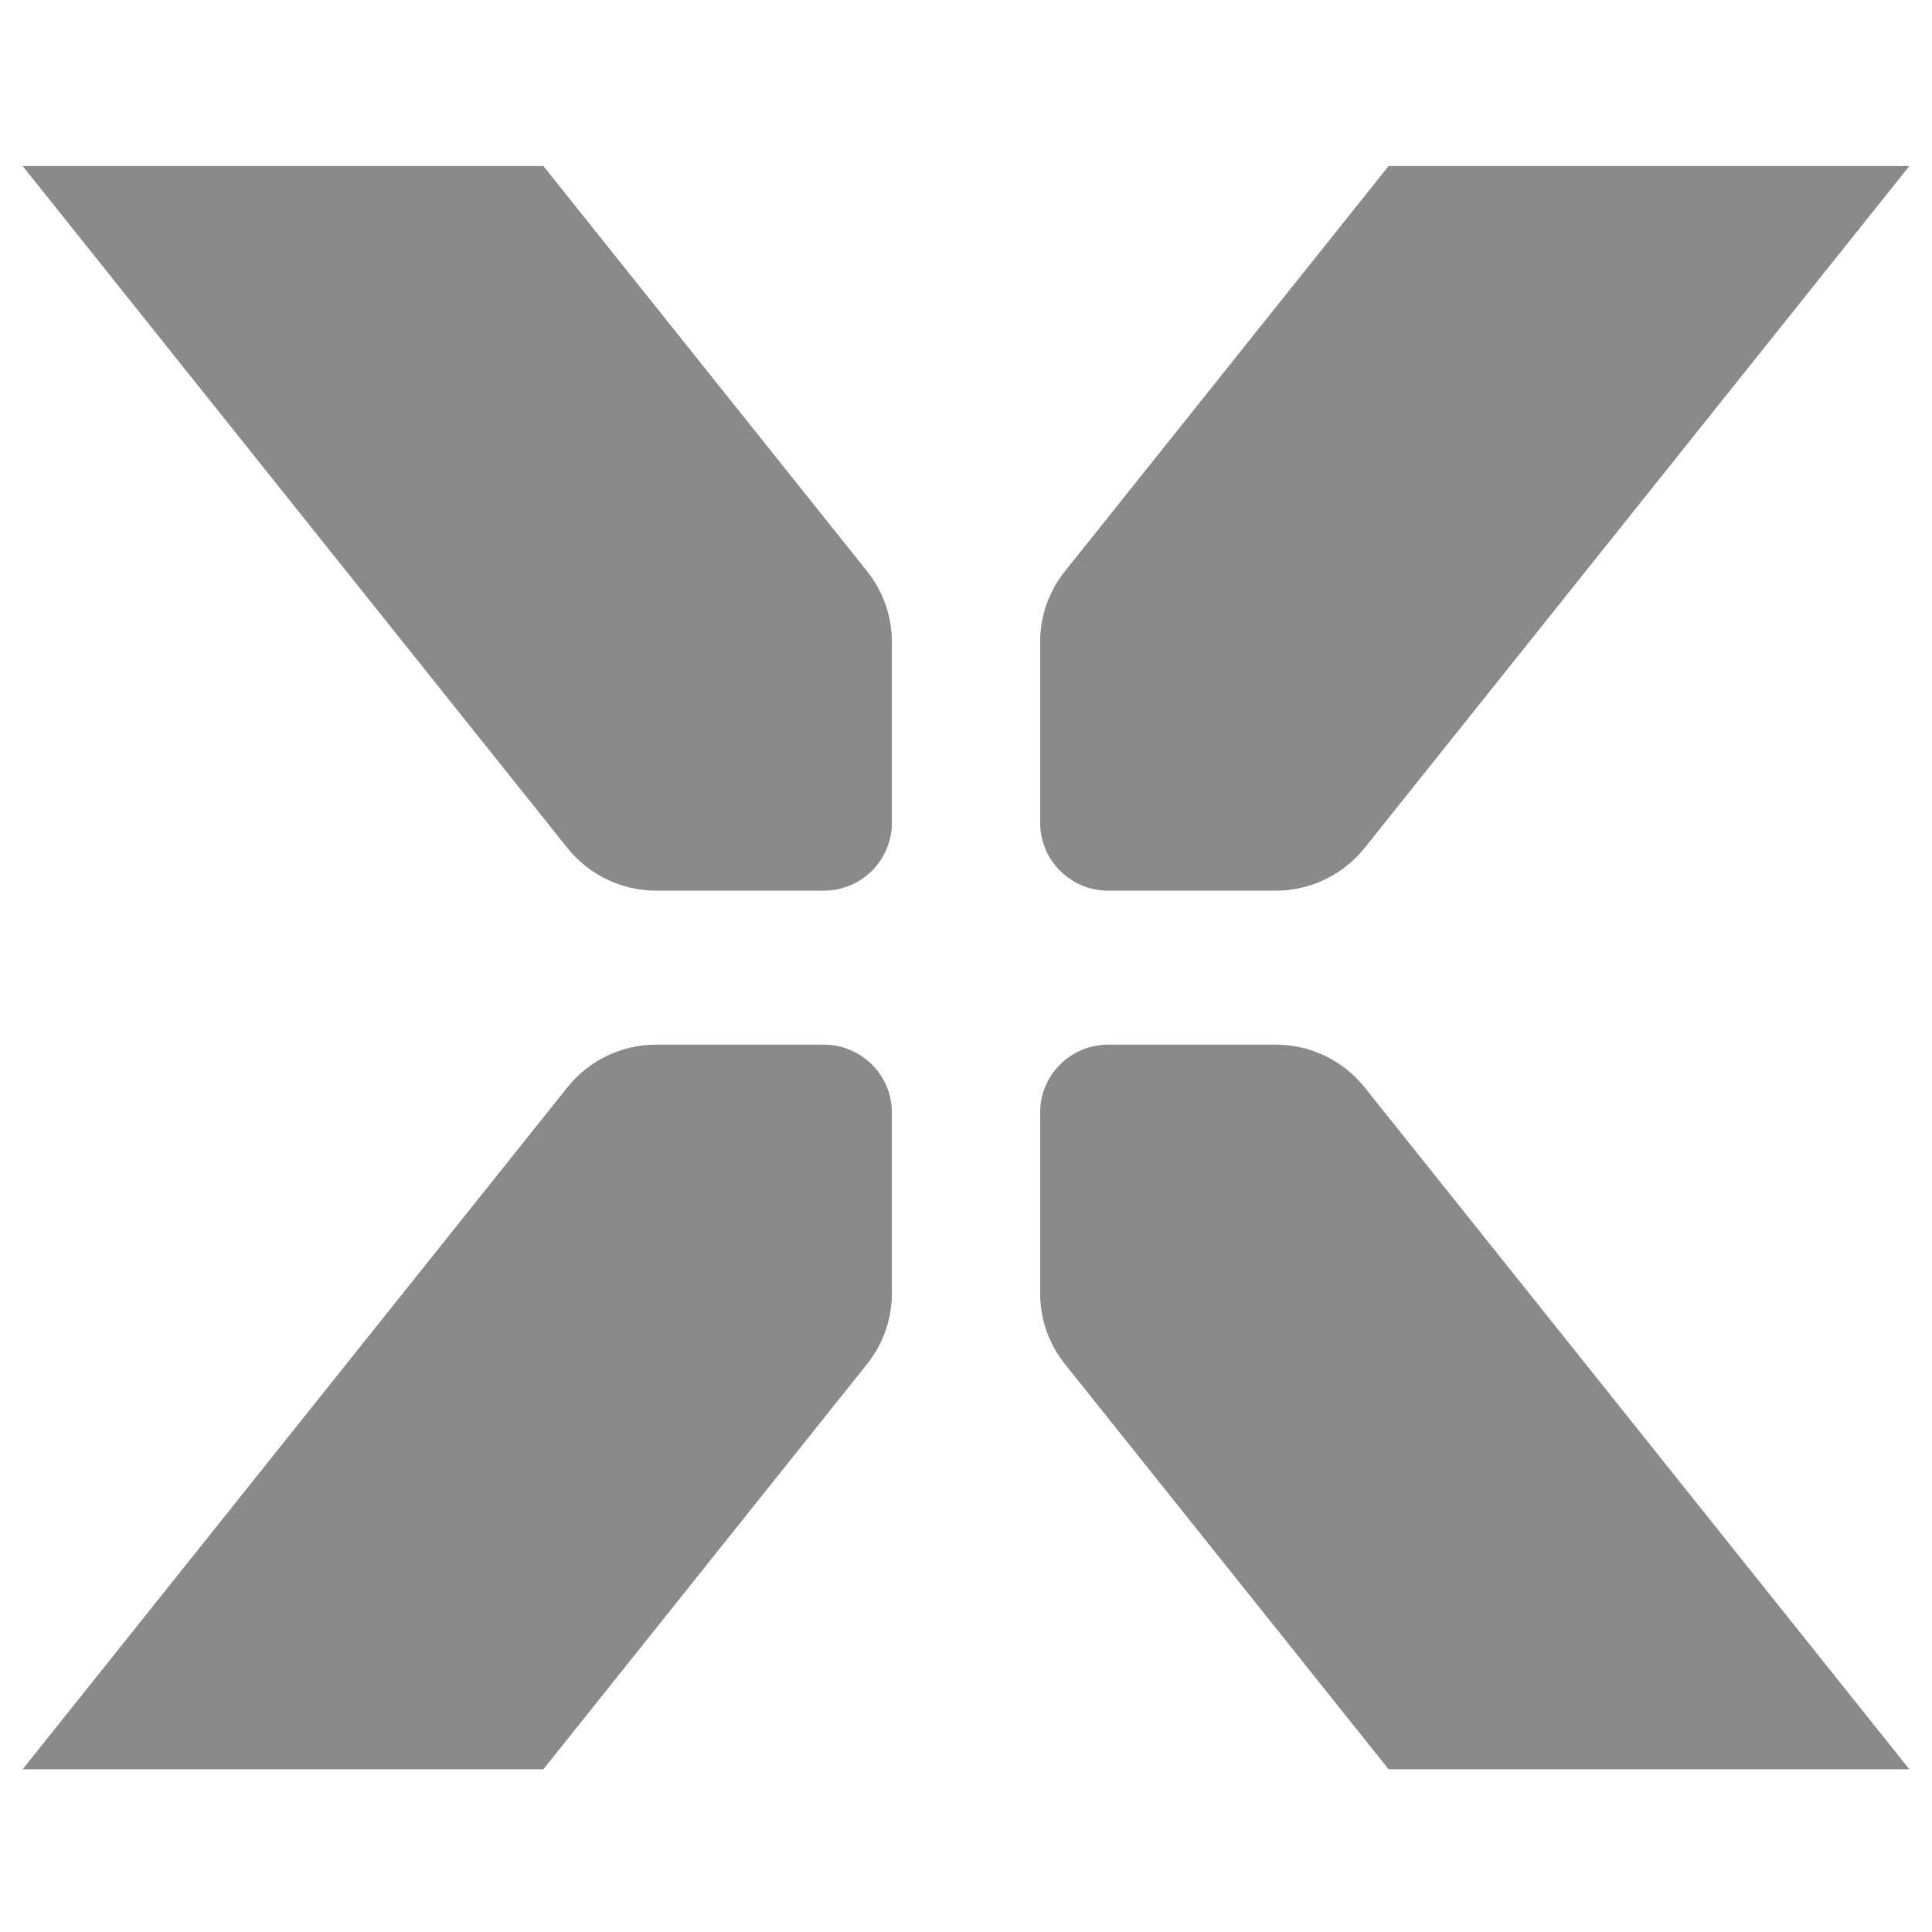
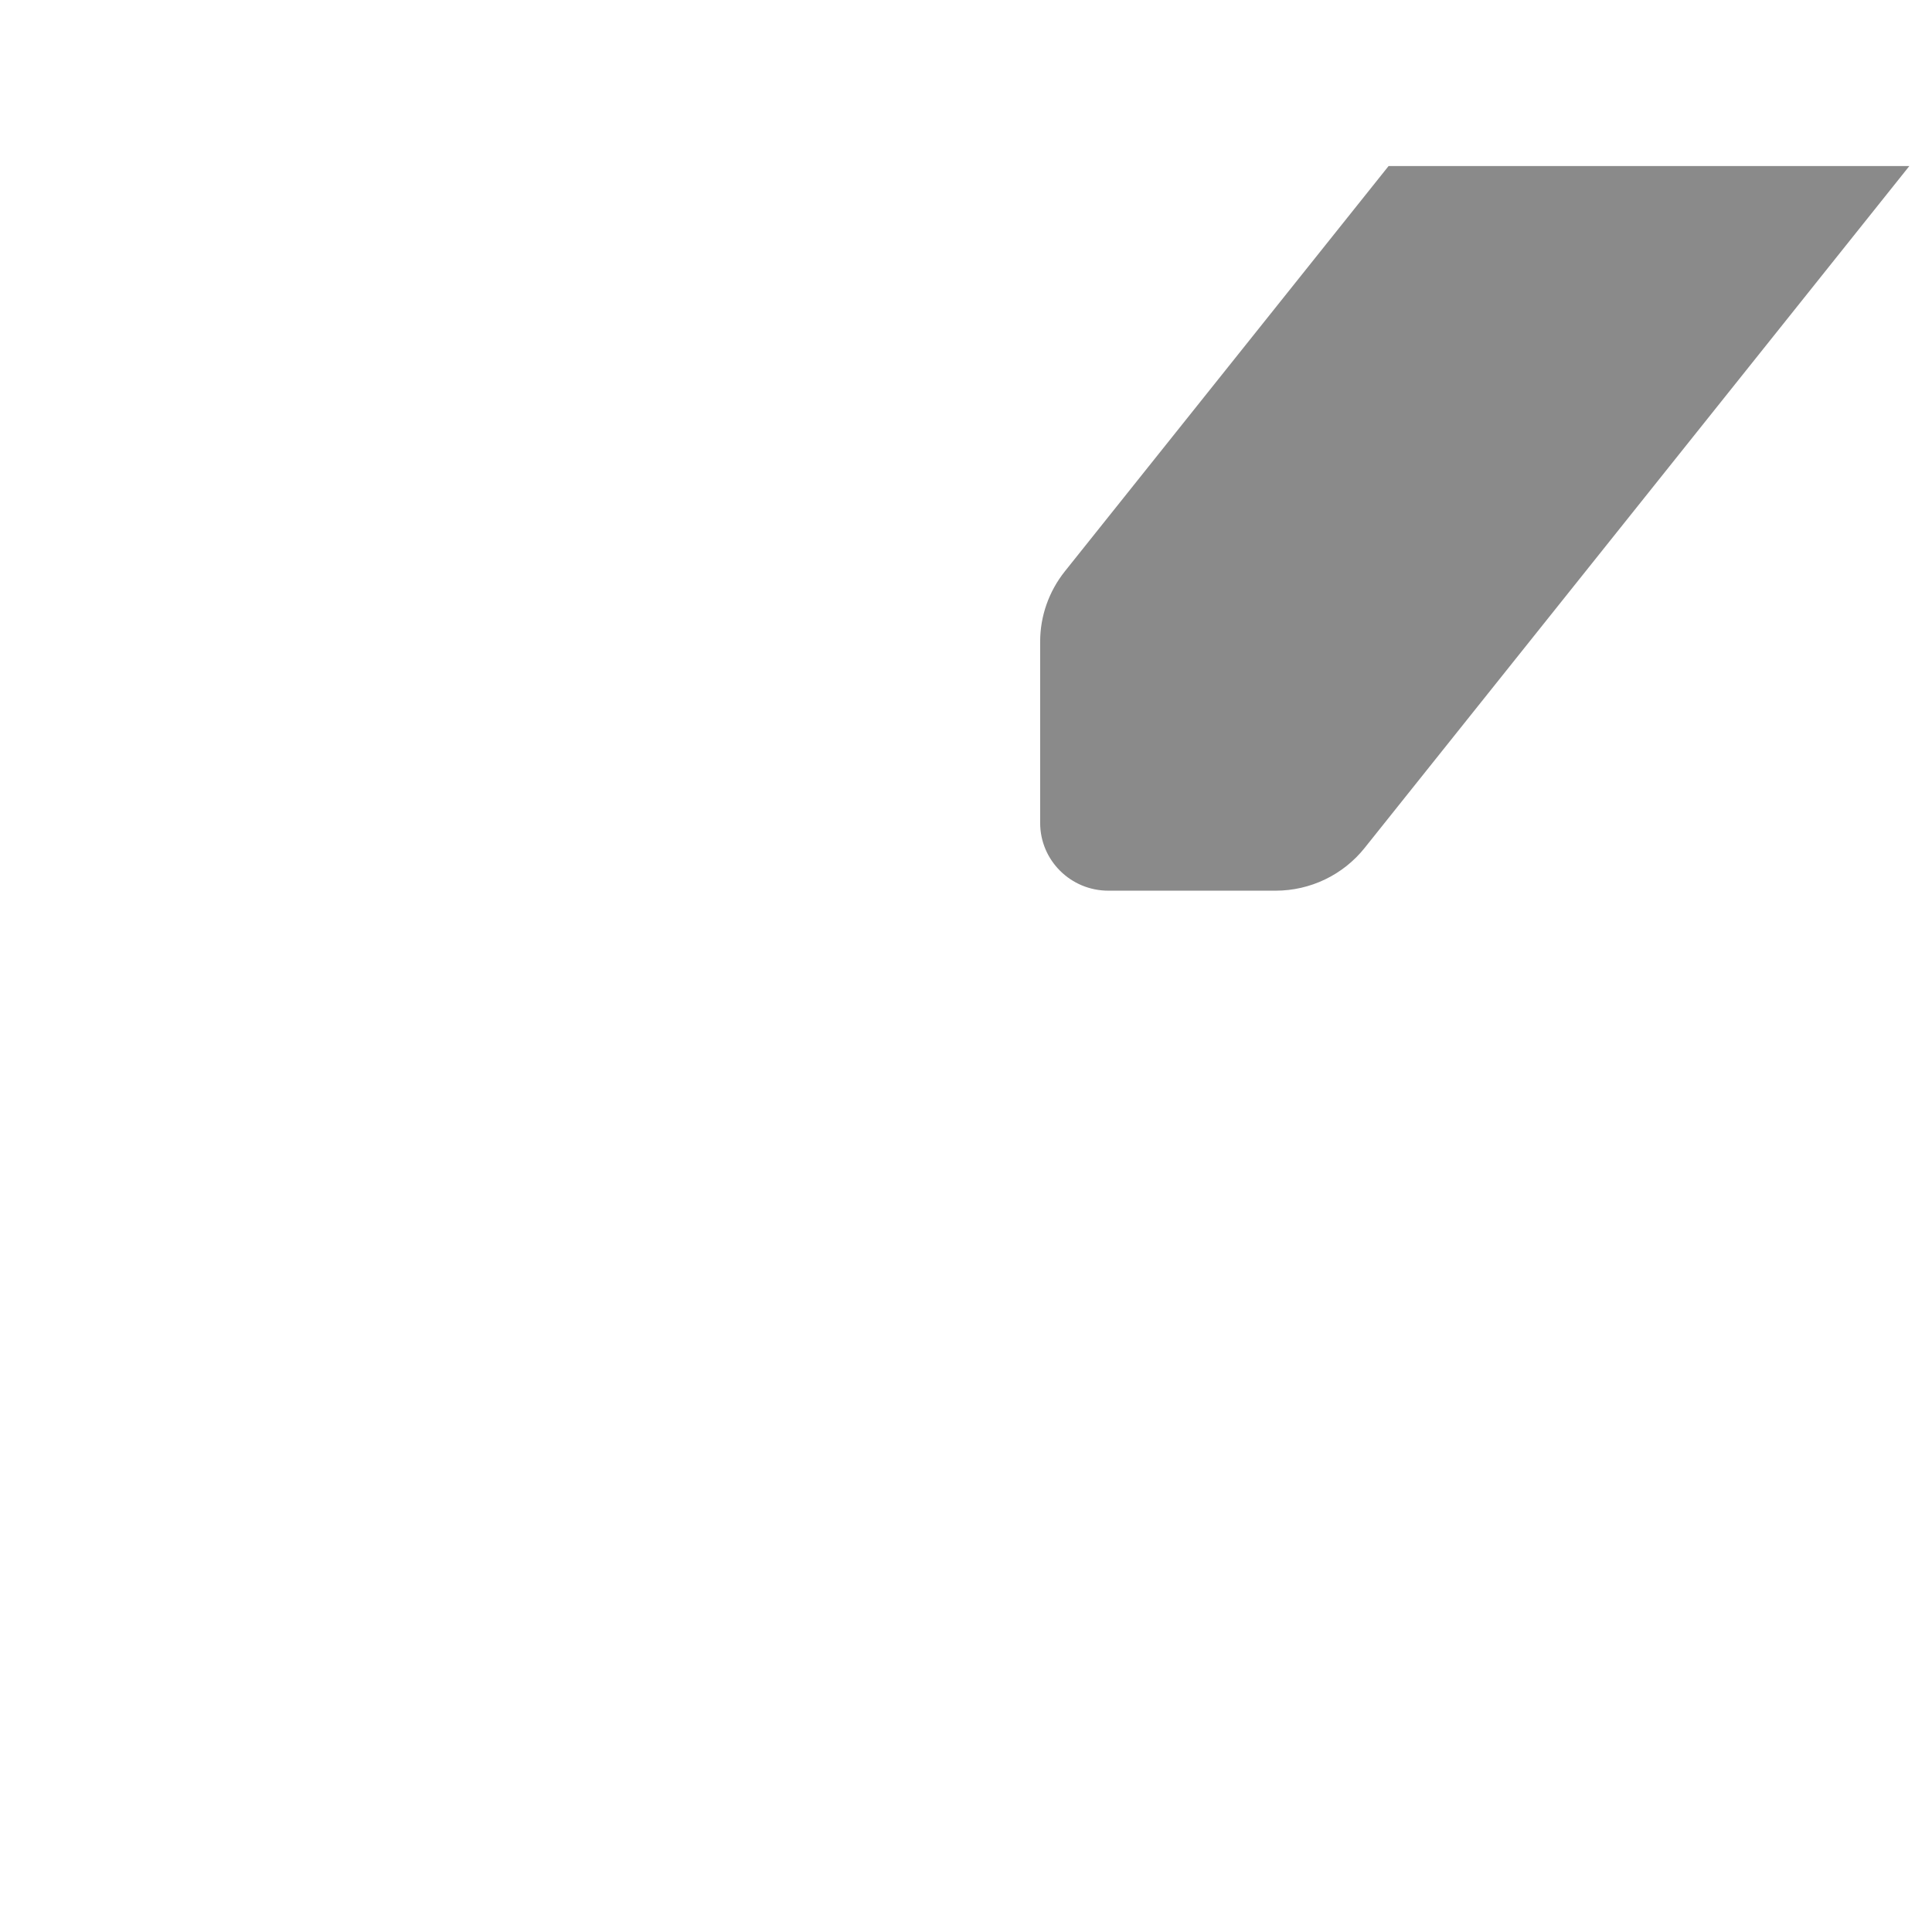
<svg xmlns="http://www.w3.org/2000/svg" width="512" height="512" viewBox="0 0 512 512" fill="none">
-   <path d="M229.813 151.422L144.008 44H6L150.352 224.705C156.071 231.874 164.758 236.04 173.962 236.04H218.267C228.261 236.04 236.348 228.005 236.348 218.077V170.034C236.348 163.271 234.034 156.724 229.813 151.422Z" fill="#8A8A8A" />
  <path d="M361.648 224.705L506 44H367.993L282.187 151.422C277.967 156.724 275.652 163.271 275.652 170.034V218.077C275.652 228.005 283.74 236.04 293.733 236.04H338.038C347.243 236.04 355.929 231.874 361.648 224.705Z" fill="#8A8A8A" />
-   <path d="M275.652 294.798V342.842C275.652 349.605 277.967 356.151 282.187 361.453L367.993 468.875H506L361.648 288.17C355.929 281.002 347.243 276.836 338.038 276.836H293.733C283.74 276.836 275.652 284.87 275.652 294.798Z" fill="#8A8A8A" />
-   <path d="M150.352 288.17L6 468.875H144.008L229.813 361.453C234.034 356.151 236.348 349.605 236.348 342.842V294.798C236.348 284.87 228.261 276.836 218.267 276.836H173.962C164.758 276.836 156.071 281.002 150.352 288.17Z" fill="#8A8A8A" />
</svg>